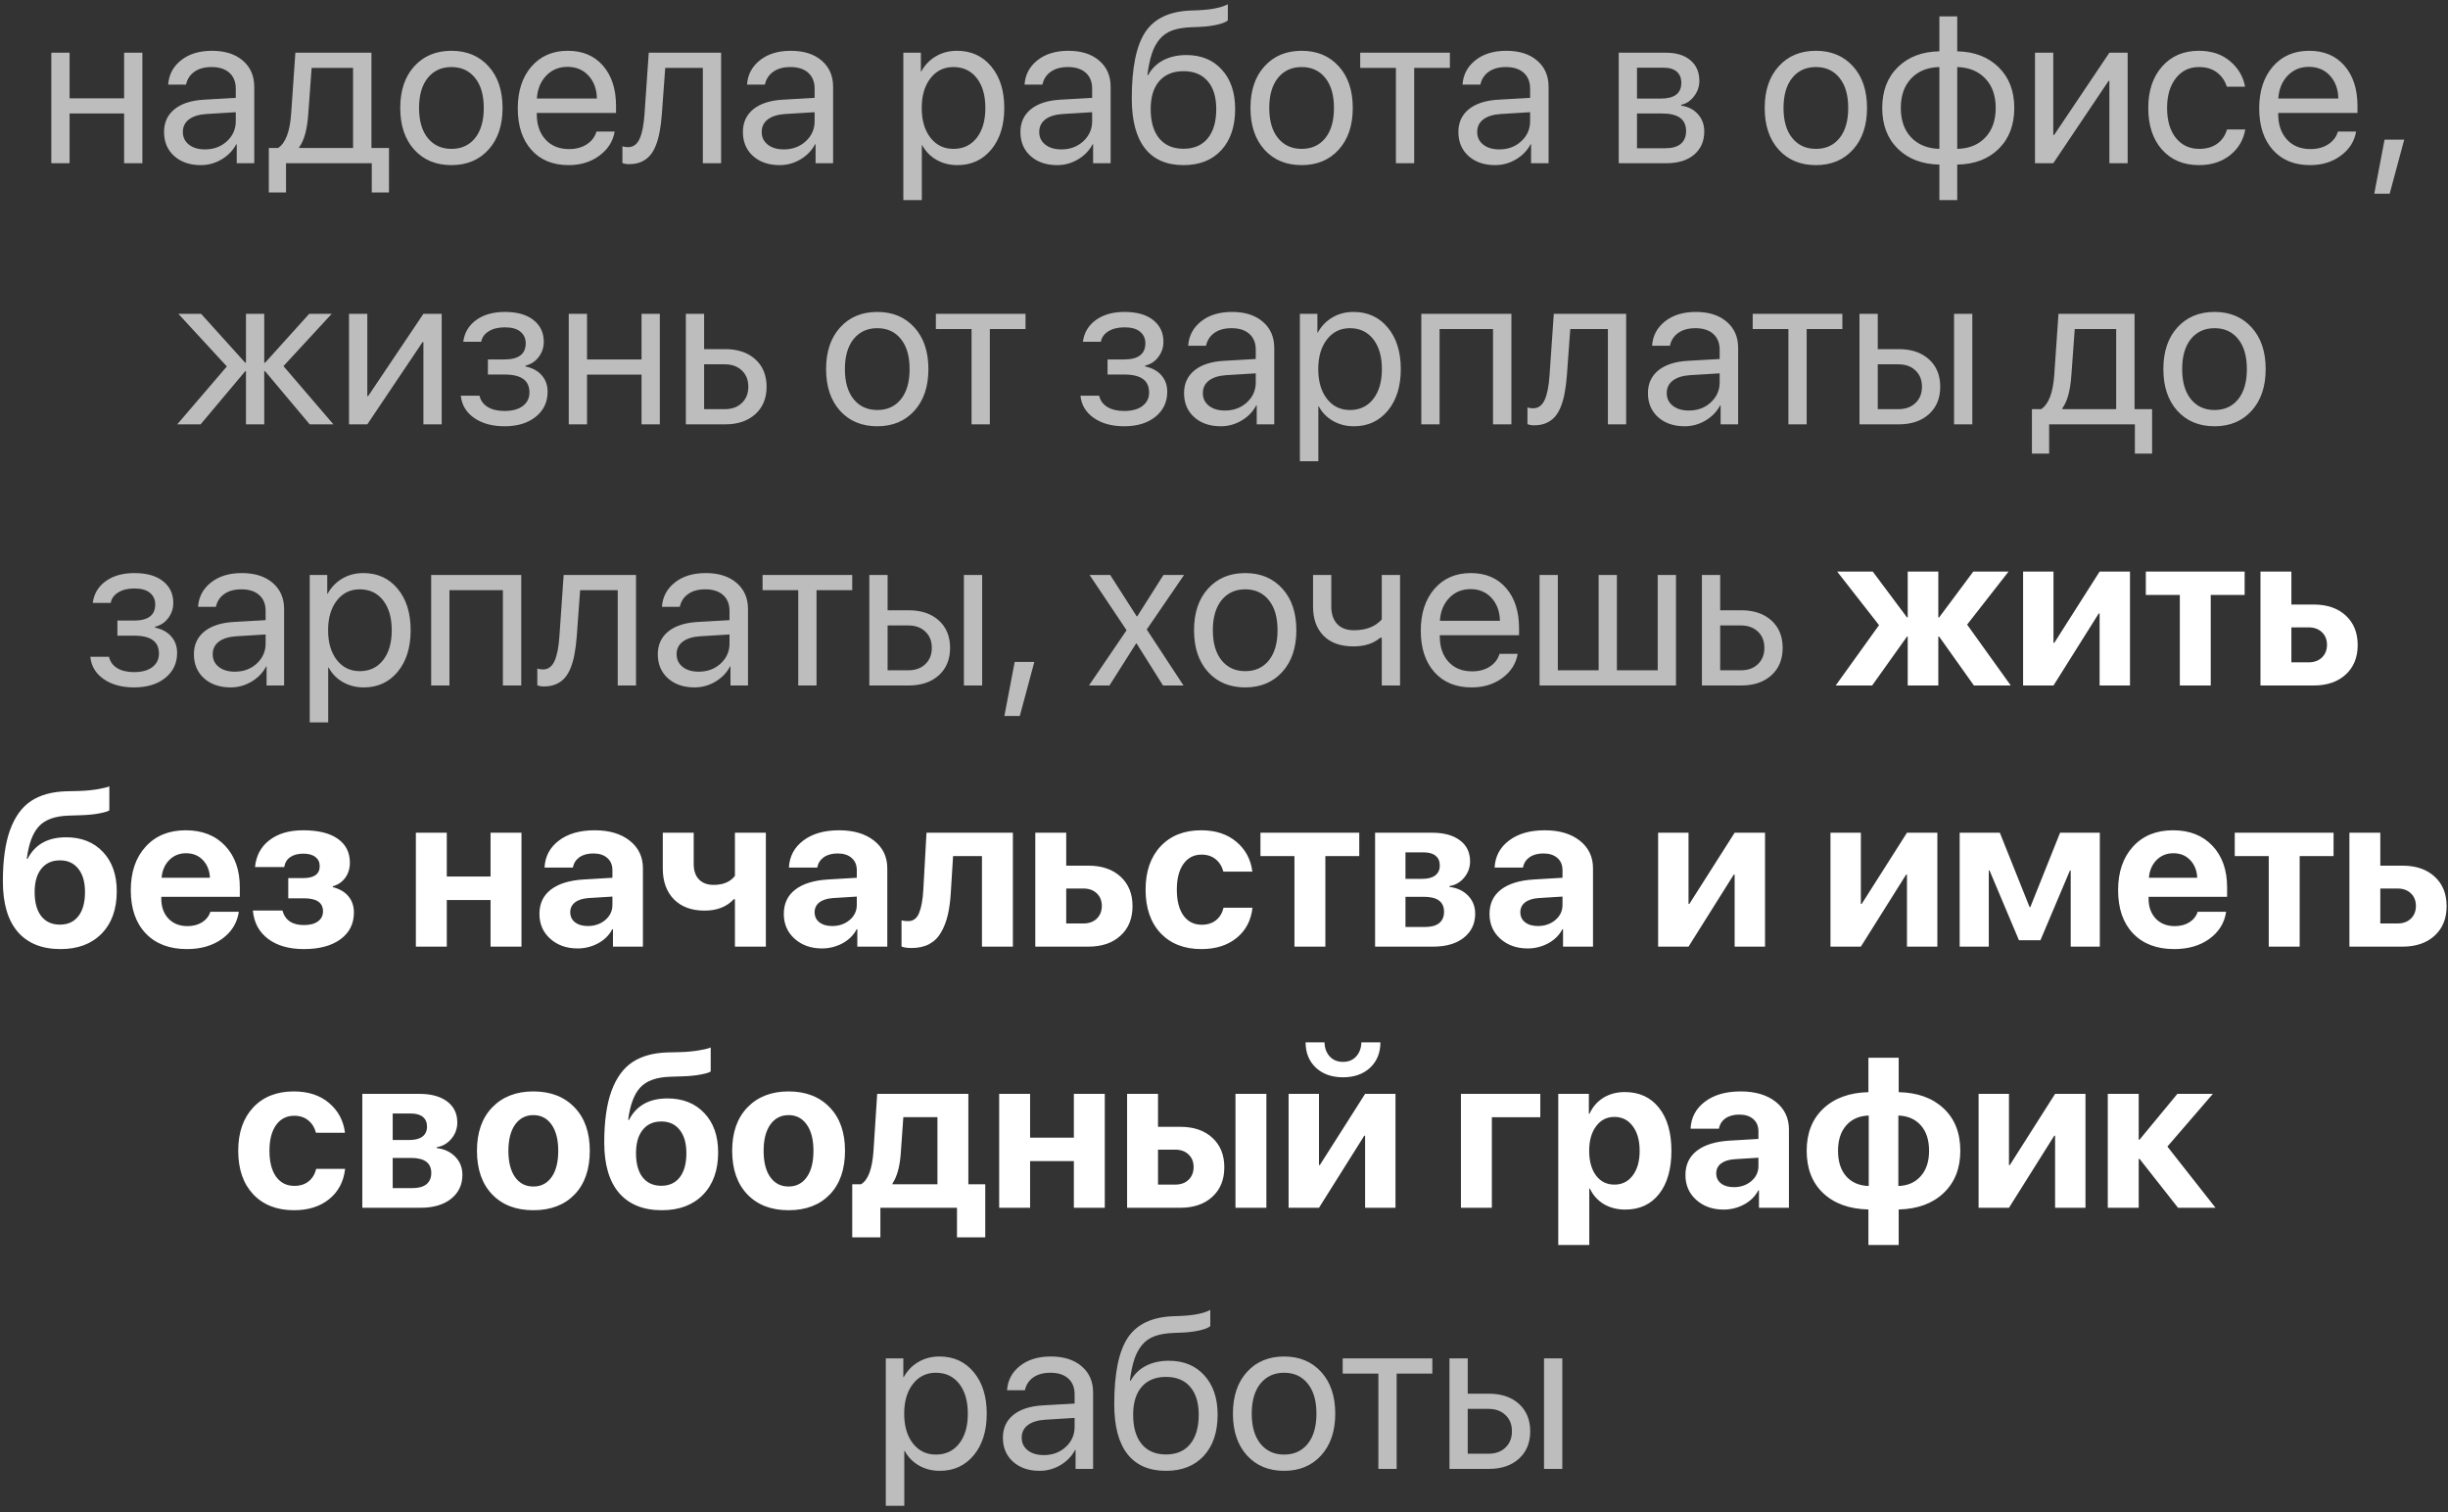
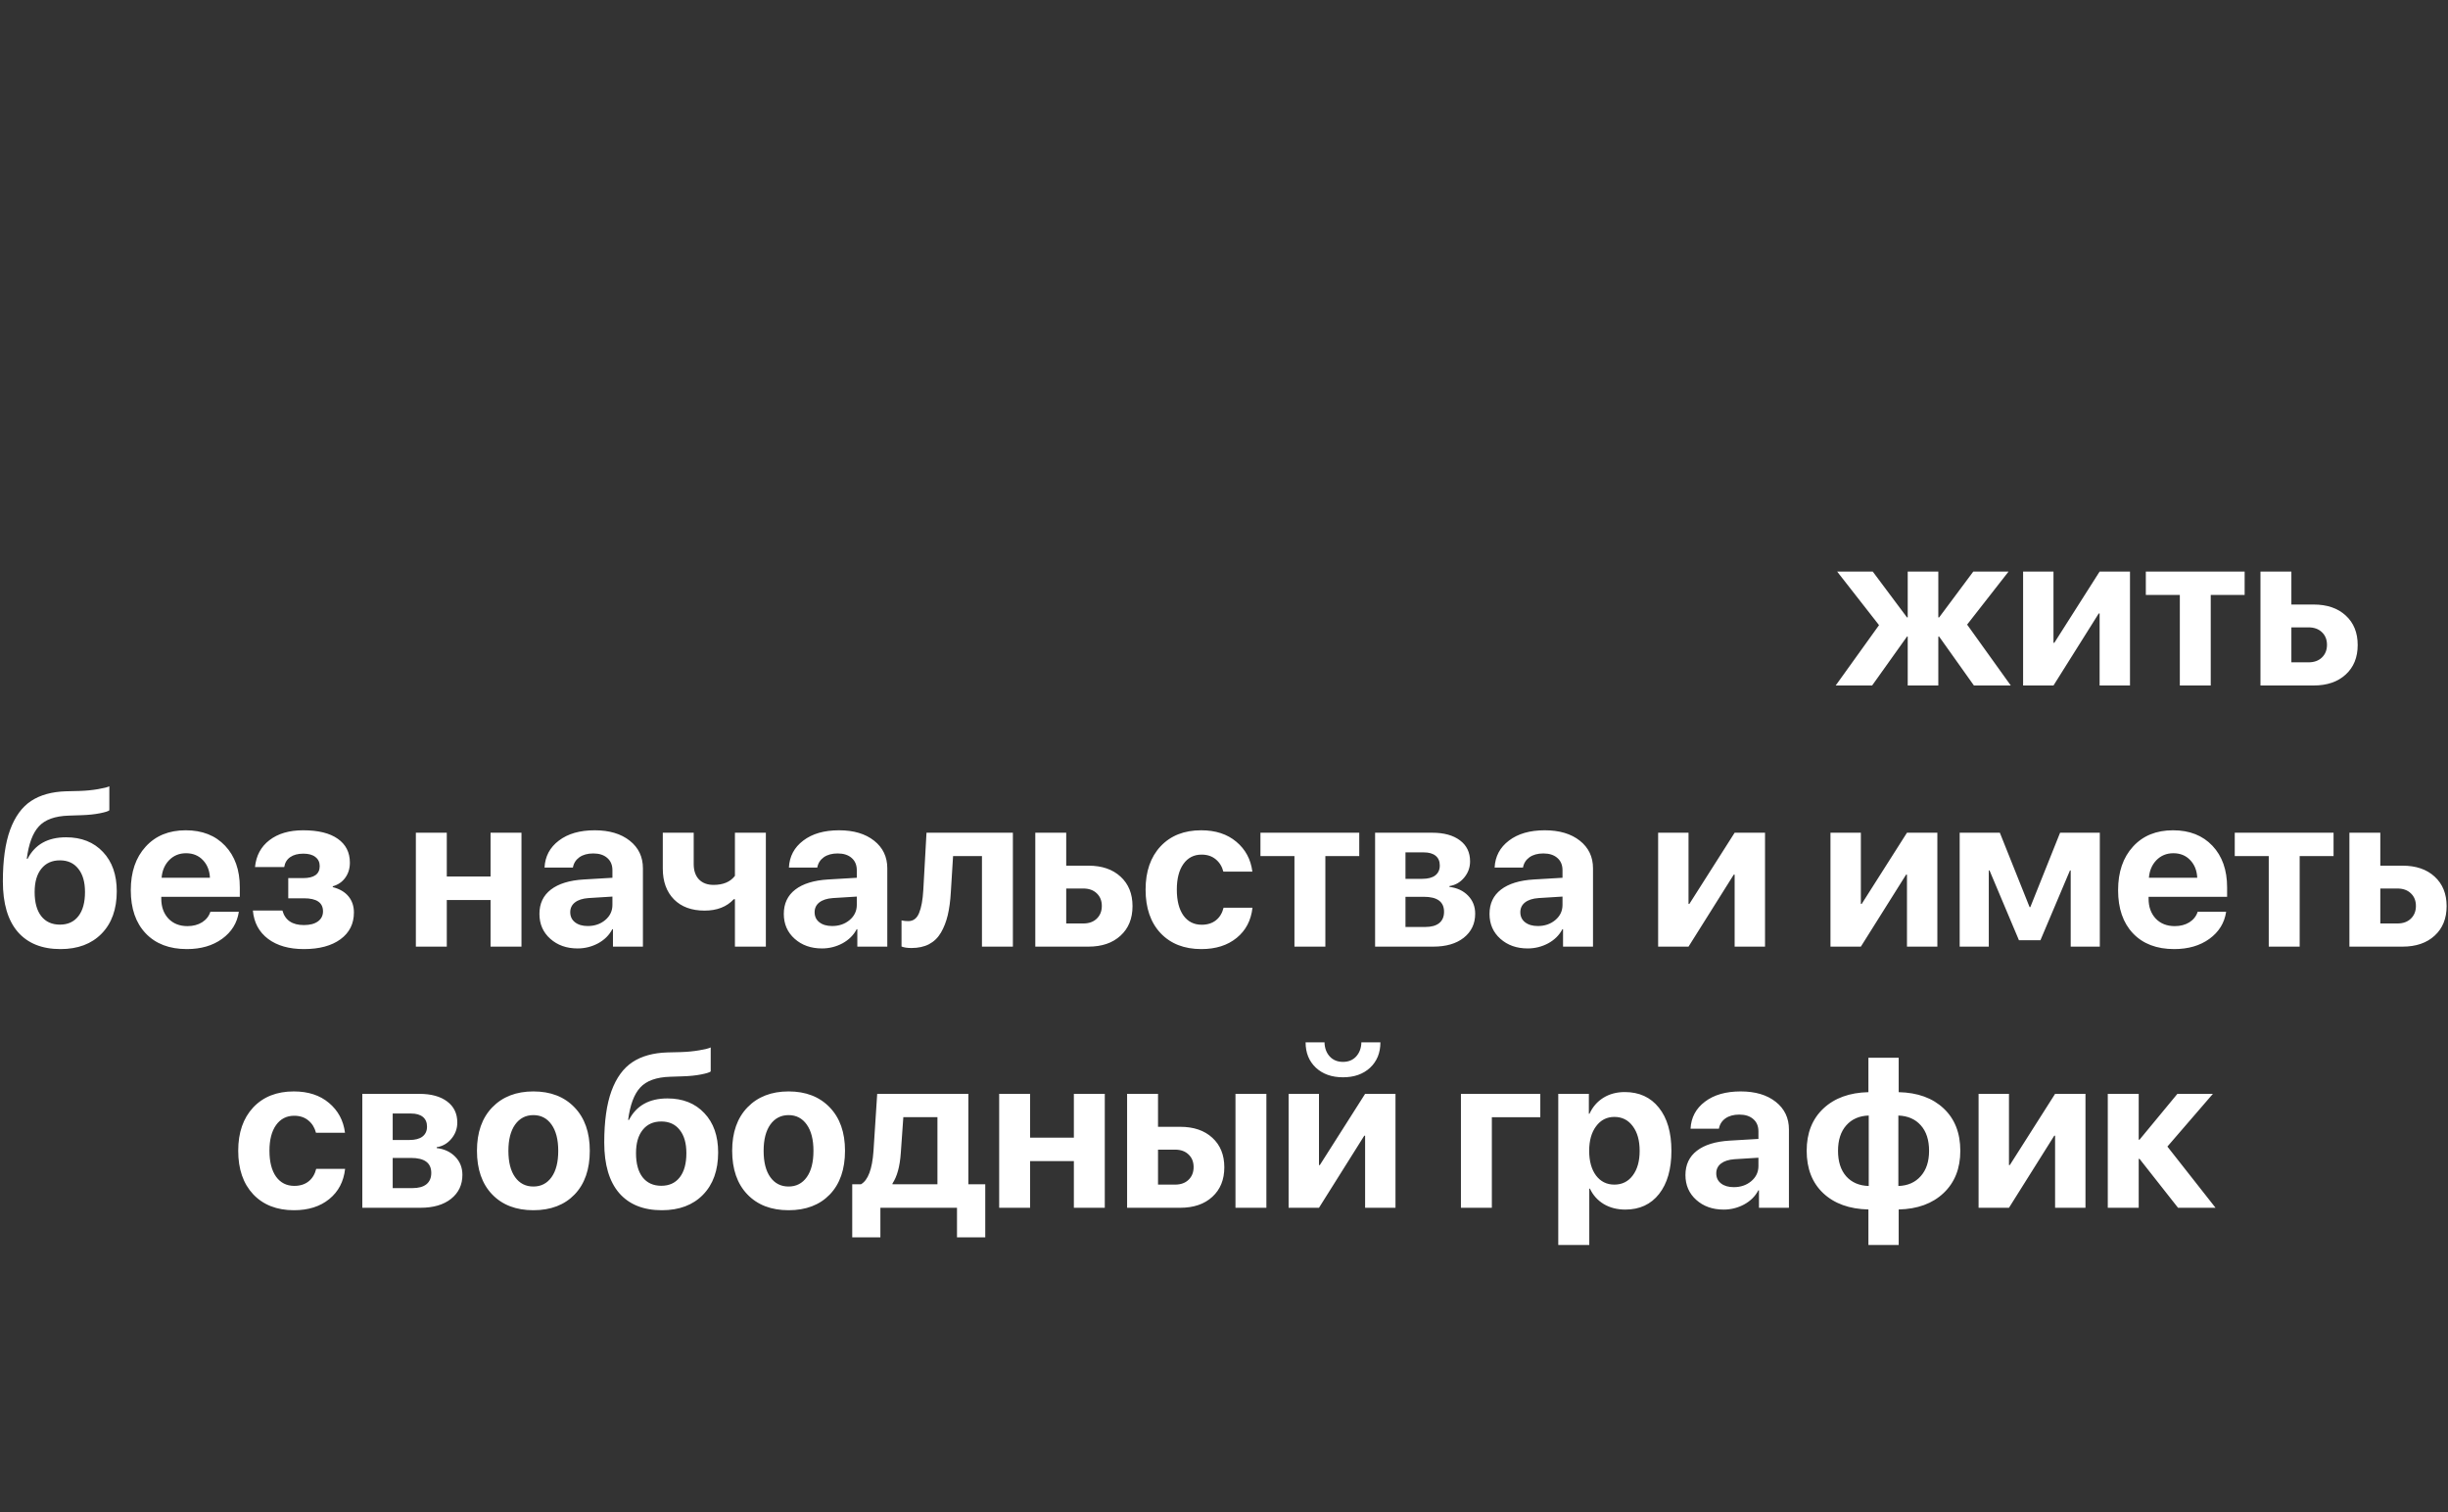
<svg xmlns="http://www.w3.org/2000/svg" width="225" height="139" viewBox="0 0 225 139" fill="none">
  <rect x="0" y="0" width="225" height="139" fill="#333333" stroke="none" />
-   <path d="M11.406 15V10.43H6.396V15H4.717V4.844H6.396V9.033H11.406V4.844H13.086V15H11.406ZM18.838 13.73C19.639 13.73 20.309 13.483 20.85 12.988C21.396 12.487 21.67 11.872 21.67 11.143V10.312L18.955 10.479C18.271 10.524 17.741 10.69 17.363 10.977C16.992 11.263 16.807 11.647 16.807 12.129C16.807 12.611 16.992 12.998 17.363 13.291C17.734 13.584 18.226 13.73 18.838 13.73ZM18.457 15.176C17.448 15.176 16.631 14.896 16.006 14.336C15.387 13.776 15.078 13.04 15.078 12.129C15.078 11.257 15.397 10.56 16.035 10.039C16.68 9.518 17.588 9.225 18.76 9.16L21.67 8.994V8.145C21.67 7.526 21.475 7.041 21.084 6.689C20.693 6.338 20.146 6.162 19.443 6.162C18.799 6.162 18.275 6.305 17.871 6.592C17.467 6.872 17.21 7.266 17.1 7.773H15.459C15.518 6.868 15.908 6.126 16.631 5.547C17.36 4.961 18.311 4.668 19.482 4.668C20.674 4.668 21.618 4.967 22.314 5.566C23.018 6.165 23.369 6.969 23.369 7.979V15H21.758V13.252H21.719C21.413 13.831 20.963 14.297 20.371 14.648C19.779 15 19.141 15.176 18.457 15.176ZM32.451 13.604V6.24H28.643L28.33 10.518C28.232 11.911 27.956 12.913 27.5 13.525V13.604H32.451ZM26.289 17.686H24.707V13.604H25.557C26.24 13.154 26.641 12.113 26.758 10.479L27.148 4.844H34.141V13.604H35.752V17.686H34.17V15H26.289V17.686ZM41.494 15.176C40.075 15.176 38.935 14.704 38.076 13.76C37.217 12.809 36.787 11.53 36.787 9.922C36.787 8.314 37.217 7.038 38.076 6.094C38.935 5.143 40.075 4.668 41.494 4.668C42.907 4.668 44.043 5.143 44.902 6.094C45.762 7.038 46.191 8.314 46.191 9.922C46.191 11.523 45.762 12.8 44.902 13.75C44.043 14.7 42.907 15.176 41.494 15.176ZM39.316 12.685C39.857 13.35 40.583 13.682 41.494 13.682C42.406 13.682 43.128 13.353 43.662 12.695C44.196 12.031 44.463 11.107 44.463 9.922C44.463 8.737 44.196 7.816 43.662 7.158C43.128 6.494 42.406 6.162 41.494 6.162C40.583 6.162 39.857 6.494 39.316 7.158C38.783 7.822 38.516 8.743 38.516 9.922C38.516 11.1 38.783 12.021 39.316 12.685ZM52.158 6.143C51.37 6.143 50.716 6.416 50.195 6.963C49.681 7.503 49.398 8.2 49.346 9.053H54.863C54.844 8.193 54.587 7.493 54.092 6.953C53.597 6.413 52.953 6.143 52.158 6.143ZM54.824 12.09H56.494C56.344 12.988 55.876 13.727 55.088 14.307C54.307 14.886 53.366 15.176 52.266 15.176C50.814 15.176 49.671 14.707 48.838 13.77C48.005 12.832 47.588 11.562 47.588 9.961C47.588 8.372 48.005 7.093 48.838 6.123C49.678 5.153 50.794 4.668 52.188 4.668C53.555 4.668 54.635 5.127 55.43 6.045C56.224 6.963 56.621 8.193 56.621 9.736V10.381H49.336V10.479C49.336 11.455 49.603 12.236 50.137 12.822C50.671 13.408 51.393 13.701 52.305 13.701C52.943 13.701 53.486 13.555 53.935 13.262C54.385 12.969 54.681 12.578 54.824 12.09ZM60.83 10.518C60.785 11.104 60.719 11.621 60.635 12.07C60.557 12.52 60.443 12.94 60.293 13.33C60.143 13.721 59.958 14.043 59.736 14.297C59.522 14.544 59.251 14.74 58.926 14.883C58.607 15.02 58.236 15.088 57.812 15.088C57.578 15.088 57.376 15.052 57.207 14.98V13.447C57.363 13.499 57.536 13.525 57.725 13.525C58.2 13.525 58.555 13.268 58.789 12.754C59.023 12.233 59.173 11.475 59.238 10.479L59.629 4.844H66.279V15H64.6V6.24H61.143L60.83 10.518ZM72.041 13.73C72.842 13.73 73.512 13.483 74.053 12.988C74.6 12.487 74.873 11.872 74.873 11.143V10.312L72.158 10.479C71.475 10.524 70.944 10.69 70.566 10.977C70.195 11.263 70.01 11.647 70.01 12.129C70.01 12.611 70.195 12.998 70.566 13.291C70.938 13.584 71.429 13.73 72.041 13.73ZM71.66 15.176C70.651 15.176 69.834 14.896 69.209 14.336C68.591 13.776 68.281 13.04 68.281 12.129C68.281 11.257 68.6 10.56 69.238 10.039C69.883 9.518 70.791 9.225 71.963 9.16L74.873 8.994V8.145C74.873 7.526 74.678 7.041 74.287 6.689C73.897 6.338 73.35 6.162 72.647 6.162C72.002 6.162 71.478 6.305 71.074 6.592C70.671 6.872 70.413 7.266 70.303 7.773H68.662C68.721 6.868 69.111 6.126 69.834 5.547C70.563 4.961 71.514 4.668 72.686 4.668C73.877 4.668 74.821 4.967 75.518 5.566C76.221 6.165 76.572 6.969 76.572 7.979V15H74.961V13.252H74.922C74.616 13.831 74.167 14.297 73.574 14.648C72.982 15 72.344 15.176 71.66 15.176ZM87.959 4.668C89.261 4.668 90.309 5.146 91.103 6.104C91.904 7.061 92.305 8.333 92.305 9.922C92.305 11.504 91.908 12.777 91.113 13.74C90.319 14.697 89.281 15.176 87.998 15.176C87.282 15.176 86.641 15.013 86.074 14.688C85.508 14.362 85.072 13.916 84.766 13.35H84.727V18.389H83.027V4.844H84.639V6.562H84.678C84.997 5.977 85.443 5.514 86.016 5.176C86.588 4.837 87.236 4.668 87.959 4.668ZM87.627 13.682C88.532 13.682 89.248 13.343 89.775 12.666C90.303 11.989 90.566 11.074 90.566 9.922C90.566 8.77 90.303 7.855 89.775 7.178C89.248 6.501 88.532 6.162 87.627 6.162C86.755 6.162 86.051 6.507 85.518 7.197C84.984 7.887 84.717 8.796 84.717 9.922C84.717 11.055 84.984 11.966 85.518 12.656C86.051 13.34 86.755 13.682 87.627 13.682ZM97.549 13.73C98.35 13.73 99.02 13.483 99.561 12.988C100.107 12.487 100.381 11.872 100.381 11.143V10.312L97.666 10.479C96.982 10.524 96.452 10.69 96.074 10.977C95.703 11.263 95.518 11.647 95.518 12.129C95.518 12.611 95.703 12.998 96.074 13.291C96.445 13.584 96.937 13.73 97.549 13.73ZM97.168 15.176C96.159 15.176 95.342 14.896 94.717 14.336C94.098 13.776 93.789 13.04 93.789 12.129C93.789 11.257 94.108 10.56 94.746 10.039C95.391 9.518 96.299 9.225 97.471 9.16L100.381 8.994V8.145C100.381 7.526 100.186 7.041 99.795 6.689C99.404 6.338 98.857 6.162 98.154 6.162C97.51 6.162 96.986 6.305 96.582 6.592C96.178 6.872 95.921 7.266 95.811 7.773H94.17C94.228 6.868 94.619 6.126 95.342 5.547C96.071 4.961 97.022 4.668 98.193 4.668C99.385 4.668 100.329 4.967 101.025 5.566C101.729 6.165 102.08 6.969 102.08 7.979V15H100.469V13.252H100.43C100.124 13.831 99.674 14.297 99.082 14.648C98.49 15 97.852 15.176 97.168 15.176ZM108.779 15.176C107.217 15.176 106.032 14.658 105.225 13.623C104.424 12.588 104.023 11.065 104.023 9.053C104.023 6.234 104.437 4.199 105.264 2.949C106.097 1.699 107.493 1.038 109.453 0.967L110.205 0.938C111.39 0.879 112.272 0.697 112.852 0.391V1.875C112.689 2.025 112.367 2.155 111.885 2.266C111.403 2.376 110.869 2.445 110.283 2.471L109.531 2.5C108.822 2.526 108.229 2.624 107.754 2.793C107.285 2.962 106.895 3.232 106.582 3.604C106.276 3.975 106.038 4.417 105.869 4.932C105.7 5.439 105.563 6.09 105.459 6.885H105.537C105.863 6.292 106.328 5.84 106.934 5.527C107.546 5.215 108.245 5.059 109.033 5.059C110.407 5.059 111.497 5.508 112.305 6.406C113.118 7.298 113.525 8.503 113.525 10.02C113.525 11.615 113.102 12.874 112.256 13.799C111.41 14.717 110.251 15.176 108.779 15.176ZM106.553 12.725C107.08 13.356 107.822 13.672 108.779 13.672C109.736 13.672 110.475 13.356 110.996 12.725C111.523 12.087 111.787 11.185 111.787 10.02C111.787 8.913 111.523 8.057 110.996 7.451C110.475 6.846 109.736 6.543 108.779 6.543C107.822 6.543 107.08 6.846 106.553 7.451C106.025 8.057 105.762 8.913 105.762 10.02C105.762 11.185 106.025 12.087 106.553 12.725ZM119.639 15.176C118.219 15.176 117.08 14.704 116.221 13.76C115.361 12.809 114.932 11.53 114.932 9.922C114.932 8.314 115.361 7.038 116.221 6.094C117.08 5.143 118.219 4.668 119.639 4.668C121.051 4.668 122.188 5.143 123.047 6.094C123.906 7.038 124.336 8.314 124.336 9.922C124.336 11.523 123.906 12.8 123.047 13.75C122.188 14.7 121.051 15.176 119.639 15.176ZM117.461 12.685C118.001 13.35 118.727 13.682 119.639 13.682C120.55 13.682 121.273 13.353 121.807 12.695C122.34 12.031 122.607 11.107 122.607 9.922C122.607 8.737 122.34 7.816 121.807 7.158C121.273 6.494 120.55 6.162 119.639 6.162C118.727 6.162 118.001 6.494 117.461 7.158C116.927 7.822 116.66 8.743 116.66 9.922C116.66 11.1 116.927 12.021 117.461 12.685ZM133.262 4.844V6.24H129.98V15H128.301V6.24H125.02V4.844H133.262ZM137.803 13.73C138.604 13.73 139.274 13.483 139.814 12.988C140.361 12.487 140.635 11.872 140.635 11.143V10.312L137.92 10.479C137.236 10.524 136.706 10.69 136.328 10.977C135.957 11.263 135.771 11.647 135.771 12.129C135.771 12.611 135.957 12.998 136.328 13.291C136.699 13.584 137.191 13.73 137.803 13.73ZM137.422 15.176C136.413 15.176 135.596 14.896 134.971 14.336C134.352 13.776 134.043 13.04 134.043 12.129C134.043 11.257 134.362 10.56 135 10.039C135.645 9.518 136.553 9.225 137.725 9.16L140.635 8.994V8.145C140.635 7.526 140.439 7.041 140.049 6.689C139.658 6.338 139.111 6.162 138.408 6.162C137.764 6.162 137.24 6.305 136.836 6.592C136.432 6.872 136.175 7.266 136.064 7.773H134.424C134.482 6.868 134.873 6.126 135.596 5.547C136.325 4.961 137.275 4.668 138.447 4.668C139.639 4.668 140.583 4.967 141.279 5.566C141.982 6.165 142.334 6.969 142.334 7.979V15H140.723V13.252H140.684C140.378 13.831 139.928 14.297 139.336 14.648C138.743 15 138.105 15.176 137.422 15.176ZM152.891 6.221H150.459V9.062H152.637C153.9 9.062 154.531 8.581 154.531 7.617C154.531 7.168 154.391 6.823 154.111 6.582C153.831 6.341 153.424 6.221 152.891 6.221ZM152.773 10.43H150.459V13.623H153.076C153.688 13.623 154.157 13.49 154.482 13.223C154.808 12.949 154.971 12.555 154.971 12.041C154.971 10.967 154.238 10.43 152.773 10.43ZM148.779 15V4.844H153.125C154.076 4.844 154.824 5.075 155.371 5.537C155.918 5.999 156.191 6.634 156.191 7.441C156.191 7.956 156.029 8.424 155.703 8.848C155.384 9.271 154.99 9.531 154.521 9.629V9.707C155.16 9.798 155.671 10.059 156.055 10.488C156.445 10.918 156.641 11.449 156.641 12.08C156.641 12.979 156.328 13.691 155.703 14.219C155.085 14.74 154.235 15 153.154 15H148.779ZM166.904 15.176C165.485 15.176 164.346 14.704 163.486 13.76C162.627 12.809 162.197 11.53 162.197 9.922C162.197 8.314 162.627 7.038 163.486 6.094C164.346 5.143 165.485 4.668 166.904 4.668C168.317 4.668 169.453 5.143 170.312 6.094C171.172 7.038 171.602 8.314 171.602 9.922C171.602 11.523 171.172 12.8 170.312 13.75C169.453 14.7 168.317 15.176 166.904 15.176ZM164.727 12.685C165.267 13.35 165.993 13.682 166.904 13.682C167.816 13.682 168.538 13.353 169.072 12.695C169.606 12.031 169.873 11.107 169.873 9.922C169.873 8.737 169.606 7.816 169.072 7.158C168.538 6.494 167.816 6.162 166.904 6.162C165.993 6.162 165.267 6.494 164.727 7.158C164.193 7.822 163.926 8.743 163.926 9.922C163.926 11.1 164.193 12.021 164.727 12.685ZM178.252 13.682V6.162C177.165 6.188 176.302 6.536 175.664 7.207C175.026 7.878 174.707 8.783 174.707 9.922C174.707 11.061 175.026 11.966 175.664 12.637C176.302 13.301 177.165 13.649 178.252 13.682ZM182.471 12.637C183.109 11.966 183.428 11.061 183.428 9.922C183.428 8.783 183.109 7.881 182.471 7.217C181.839 6.546 180.98 6.195 179.893 6.162V13.682C180.98 13.656 181.839 13.307 182.471 12.637ZM178.252 15.127C176.663 15.094 175.391 14.609 174.434 13.672C173.477 12.734 172.998 11.484 172.998 9.922C172.998 8.359 173.477 7.109 174.434 6.172C175.391 5.228 176.663 4.743 178.252 4.717V1.504H179.893V4.717C181.475 4.749 182.744 5.238 183.701 6.182C184.658 7.119 185.137 8.366 185.137 9.922C185.137 11.484 184.658 12.738 183.701 13.682C182.744 14.619 181.475 15.101 179.893 15.127V18.389H178.252V15.127ZM188.721 15H187.041V4.844H188.721V12.402H188.799L193.877 4.844H195.557V15H193.877V7.441H193.799L188.721 15ZM206.348 7.969H204.668C204.512 7.441 204.215 7.008 203.779 6.67C203.343 6.331 202.786 6.162 202.109 6.162C201.224 6.162 200.514 6.507 199.98 7.197C199.447 7.881 199.18 8.789 199.18 9.922C199.18 11.074 199.447 11.989 199.98 12.666C200.521 13.343 201.237 13.682 202.129 13.682C202.793 13.682 203.343 13.525 203.779 13.213C204.222 12.9 204.525 12.461 204.688 11.895H206.367C206.198 12.871 205.729 13.662 204.961 14.268C204.193 14.873 203.245 15.176 202.119 15.176C200.7 15.176 199.567 14.704 198.721 13.76C197.874 12.809 197.451 11.53 197.451 9.922C197.451 8.34 197.874 7.07 198.721 6.113C199.567 5.15 200.693 4.668 202.1 4.668C203.265 4.668 204.222 4.987 204.971 5.625C205.726 6.263 206.185 7.044 206.348 7.969ZM212.217 6.143C211.429 6.143 210.775 6.416 210.254 6.963C209.74 7.503 209.456 8.2 209.404 9.053H214.922C214.902 8.193 214.645 7.493 214.15 6.953C213.656 6.413 213.011 6.143 212.217 6.143ZM214.883 12.09H216.553C216.403 12.988 215.934 13.727 215.146 14.307C214.365 14.886 213.424 15.176 212.324 15.176C210.872 15.176 209.73 14.707 208.896 13.77C208.063 12.832 207.646 11.562 207.646 9.961C207.646 8.372 208.063 7.093 208.896 6.123C209.736 5.153 210.853 4.668 212.246 4.668C213.613 4.668 214.694 5.127 215.488 6.045C216.283 6.963 216.68 8.193 216.68 9.736V10.381H209.395V10.479C209.395 11.455 209.661 12.236 210.195 12.822C210.729 13.408 211.452 13.701 212.363 13.701C213.001 13.701 213.545 13.555 213.994 13.262C214.443 12.969 214.74 12.578 214.883 12.09ZM219.639 17.803H218.223L219.17 12.832H220.977L219.639 17.803ZM26.055 33.648L30.645 39H28.467L24.365 34.117H24.287V39H22.607V34.117H22.539L18.438 39H16.289L20.85 33.678L16.396 28.844H18.486L22.539 33.336H22.607V28.844H24.287V33.336H24.365L28.418 28.844H30.488L26.055 33.648ZM33.76 39H32.08V28.844H33.76V36.402H33.838L38.916 28.844H40.596V39H38.916V31.441H38.838L33.76 39ZM46.367 39.176C45.247 39.176 44.32 38.922 43.584 38.414C42.848 37.9 42.438 37.216 42.353 36.363H44.072C44.17 36.806 44.417 37.151 44.815 37.398C45.218 37.646 45.736 37.77 46.367 37.77C47.09 37.77 47.653 37.617 48.057 37.31C48.46 36.998 48.662 36.588 48.662 36.08C48.662 35.514 48.473 35.097 48.096 34.83C47.718 34.557 47.142 34.42 46.367 34.42H44.844V33.033H46.367C47.669 33.033 48.32 32.538 48.32 31.549C48.32 31.106 48.158 30.751 47.832 30.484C47.513 30.217 47.038 30.084 46.406 30.084C45.807 30.084 45.312 30.204 44.922 30.445C44.531 30.686 44.3 31.009 44.228 31.412H42.578C42.689 30.572 43.086 29.905 43.77 29.41C44.453 28.915 45.332 28.668 46.406 28.668C47.539 28.668 48.418 28.919 49.043 29.42C49.668 29.915 49.98 30.579 49.98 31.412C49.98 31.933 49.824 32.398 49.512 32.809C49.206 33.219 48.802 33.482 48.301 33.6V33.678C48.958 33.821 49.46 34.098 49.805 34.508C50.156 34.911 50.332 35.41 50.332 36.002C50.332 36.953 49.967 37.721 49.238 38.307C48.516 38.886 47.559 39.176 46.367 39.176ZM58.965 39V34.43H53.955V39H52.275V28.844H53.955V33.033H58.965V28.844H60.645V39H58.965ZM66.611 33.482H64.717V37.603H66.611C67.269 37.603 67.793 37.415 68.184 37.037C68.581 36.66 68.779 36.161 68.779 35.543C68.779 34.918 68.581 34.42 68.184 34.049C67.793 33.671 67.269 33.482 66.611 33.482ZM63.037 39V28.844H64.717V32.086H66.641C67.806 32.086 68.734 32.398 69.424 33.023C70.114 33.648 70.459 34.488 70.459 35.543C70.459 36.598 70.114 37.438 69.424 38.062C68.734 38.688 67.806 39 66.641 39H63.037ZM80.635 39.176C79.216 39.176 78.076 38.704 77.217 37.76C76.357 36.809 75.928 35.53 75.928 33.922C75.928 32.314 76.357 31.038 77.217 30.094C78.076 29.143 79.216 28.668 80.635 28.668C82.047 28.668 83.184 29.143 84.043 30.094C84.902 31.038 85.332 32.314 85.332 33.922C85.332 35.523 84.902 36.8 84.043 37.75C83.184 38.7 82.047 39.176 80.635 39.176ZM78.457 36.685C78.997 37.35 79.723 37.682 80.635 37.682C81.546 37.682 82.269 37.353 82.803 36.695C83.337 36.031 83.603 35.107 83.603 33.922C83.603 32.737 83.337 31.816 82.803 31.158C82.269 30.494 81.546 30.162 80.635 30.162C79.723 30.162 78.997 30.494 78.457 31.158C77.923 31.822 77.656 32.743 77.656 33.922C77.656 35.1 77.923 36.022 78.457 36.685ZM94.258 28.844V30.24H90.977V39H89.297V30.24H86.016V28.844H94.258ZM103.32 39.176C102.201 39.176 101.273 38.922 100.537 38.414C99.801 37.9 99.391 37.216 99.307 36.363H101.025C101.123 36.806 101.37 37.151 101.768 37.398C102.171 37.646 102.689 37.77 103.32 37.77C104.043 37.77 104.606 37.617 105.01 37.31C105.413 36.998 105.615 36.588 105.615 36.08C105.615 35.514 105.426 35.097 105.049 34.83C104.671 34.557 104.095 34.42 103.32 34.42H101.797V33.033H103.32C104.622 33.033 105.273 32.538 105.273 31.549C105.273 31.106 105.111 30.751 104.785 30.484C104.466 30.217 103.991 30.084 103.359 30.084C102.76 30.084 102.266 30.204 101.875 30.445C101.484 30.686 101.253 31.009 101.182 31.412H99.531C99.642 30.572 100.039 29.905 100.723 29.41C101.406 28.915 102.285 28.668 103.359 28.668C104.492 28.668 105.371 28.919 105.996 29.42C106.621 29.915 106.934 30.579 106.934 31.412C106.934 31.933 106.777 32.398 106.465 32.809C106.159 33.219 105.755 33.482 105.254 33.6V33.678C105.911 33.821 106.413 34.098 106.758 34.508C107.109 34.911 107.285 35.41 107.285 36.002C107.285 36.953 106.921 37.721 106.191 38.307C105.469 38.886 104.512 39.176 103.32 39.176ZM112.588 37.73C113.389 37.73 114.059 37.483 114.6 36.988C115.146 36.487 115.42 35.872 115.42 35.143V34.312L112.705 34.478C112.021 34.524 111.491 34.69 111.113 34.977C110.742 35.263 110.557 35.647 110.557 36.129C110.557 36.611 110.742 36.998 111.113 37.291C111.484 37.584 111.976 37.73 112.588 37.73ZM112.207 39.176C111.198 39.176 110.381 38.896 109.756 38.336C109.137 37.776 108.828 37.04 108.828 36.129C108.828 35.257 109.147 34.56 109.785 34.039C110.43 33.518 111.338 33.225 112.51 33.16L115.42 32.994V32.145C115.42 31.526 115.225 31.041 114.834 30.689C114.443 30.338 113.896 30.162 113.193 30.162C112.549 30.162 112.025 30.305 111.621 30.592C111.217 30.872 110.96 31.266 110.85 31.773H109.209C109.268 30.869 109.658 30.126 110.381 29.547C111.11 28.961 112.061 28.668 113.232 28.668C114.424 28.668 115.368 28.967 116.064 29.566C116.768 30.165 117.119 30.969 117.119 31.979V39H115.508V37.252H115.469C115.163 37.831 114.714 38.297 114.121 38.648C113.529 39 112.891 39.176 112.207 39.176ZM124.404 28.668C125.706 28.668 126.755 29.146 127.549 30.104C128.35 31.061 128.75 32.333 128.75 33.922C128.75 35.504 128.353 36.777 127.559 37.74C126.764 38.697 125.726 39.176 124.443 39.176C123.727 39.176 123.086 39.013 122.52 38.688C121.953 38.362 121.517 37.916 121.211 37.35H121.172V42.389H119.473V28.844H121.084V30.562H121.123C121.442 29.977 121.888 29.514 122.461 29.176C123.034 28.837 123.682 28.668 124.404 28.668ZM124.072 37.682C124.977 37.682 125.693 37.343 126.221 36.666C126.748 35.989 127.012 35.074 127.012 33.922C127.012 32.77 126.748 31.855 126.221 31.178C125.693 30.501 124.977 30.162 124.072 30.162C123.2 30.162 122.497 30.507 121.963 31.197C121.429 31.887 121.162 32.796 121.162 33.922C121.162 35.055 121.429 35.966 121.963 36.656C122.497 37.34 123.2 37.682 124.072 37.682ZM137.227 39V30.24H132.314V39H130.635V28.844H138.916V39H137.227ZM144.014 34.518C143.968 35.103 143.903 35.621 143.818 36.07C143.74 36.52 143.626 36.94 143.477 37.33C143.327 37.721 143.141 38.043 142.92 38.297C142.705 38.544 142.435 38.74 142.109 38.883C141.79 39.02 141.419 39.088 140.996 39.088C140.762 39.088 140.56 39.052 140.391 38.98V37.447C140.547 37.499 140.719 37.525 140.908 37.525C141.383 37.525 141.738 37.268 141.973 36.754C142.207 36.233 142.357 35.475 142.422 34.478L142.812 28.844H149.463V39H147.783V30.24H144.326L144.014 34.518ZM155.225 37.73C156.025 37.73 156.696 37.483 157.236 36.988C157.783 36.487 158.057 35.872 158.057 35.143V34.312L155.342 34.478C154.658 34.524 154.128 34.69 153.75 34.977C153.379 35.263 153.193 35.647 153.193 36.129C153.193 36.611 153.379 36.998 153.75 37.291C154.121 37.584 154.613 37.73 155.225 37.73ZM154.844 39.176C153.835 39.176 153.018 38.896 152.393 38.336C151.774 37.776 151.465 37.04 151.465 36.129C151.465 35.257 151.784 34.56 152.422 34.039C153.066 33.518 153.975 33.225 155.146 33.16L158.057 32.994V32.145C158.057 31.526 157.861 31.041 157.471 30.689C157.08 30.338 156.533 30.162 155.83 30.162C155.186 30.162 154.661 30.305 154.258 30.592C153.854 30.872 153.597 31.266 153.486 31.773H151.846C151.904 30.869 152.295 30.126 153.018 29.547C153.747 28.961 154.697 28.668 155.869 28.668C157.061 28.668 158.005 28.967 158.701 29.566C159.404 30.165 159.756 30.969 159.756 31.979V39H158.145V37.252H158.105C157.799 37.831 157.35 38.297 156.758 38.648C156.165 39 155.527 39.176 154.844 39.176ZM169.336 28.844V30.24H166.055V39H164.375V30.24H161.094V28.844H169.336ZM179.6 39V28.844H181.279V39H179.6ZM174.482 33.482H172.588V37.603H174.482C175.14 37.603 175.664 37.415 176.055 37.037C176.452 36.66 176.65 36.161 176.65 35.543C176.65 34.918 176.452 34.42 176.055 34.049C175.664 33.671 175.14 33.482 174.482 33.482ZM170.908 39V28.844H172.588V32.086H174.512C175.677 32.086 176.605 32.398 177.295 33.023C177.985 33.648 178.33 34.488 178.33 35.543C178.33 36.598 177.985 37.438 177.295 38.062C176.605 38.688 175.677 39 174.512 39H170.908ZM194.502 37.603V30.24H190.693L190.381 34.518C190.283 35.911 190.007 36.913 189.551 37.525V37.603H194.502ZM188.34 41.685H186.758V37.603H187.607C188.291 37.154 188.691 36.113 188.809 34.478L189.199 28.844H196.191V37.603H197.803V41.685H196.221V39H188.34V41.685ZM203.545 39.176C202.126 39.176 200.986 38.704 200.127 37.76C199.268 36.809 198.838 35.53 198.838 33.922C198.838 32.314 199.268 31.038 200.127 30.094C200.986 29.143 202.126 28.668 203.545 28.668C204.958 28.668 206.094 29.143 206.953 30.094C207.812 31.038 208.242 32.314 208.242 33.922C208.242 35.523 207.812 36.8 206.953 37.75C206.094 38.7 204.958 39.176 203.545 39.176ZM201.367 36.685C201.908 37.35 202.633 37.682 203.545 37.682C204.456 37.682 205.179 37.353 205.713 36.695C206.247 36.031 206.514 35.107 206.514 33.922C206.514 32.737 206.247 31.816 205.713 31.158C205.179 30.494 204.456 30.162 203.545 30.162C202.633 30.162 201.908 30.494 201.367 31.158C200.833 31.822 200.566 32.743 200.566 33.922C200.566 35.1 200.833 36.022 201.367 36.685ZM12.315 63.176C11.195 63.176 10.267 62.922 9.531 62.414C8.796 61.9 8.385 61.216 8.301 60.363H10.02C10.117 60.806 10.365 61.151 10.762 61.398C11.165 61.646 11.683 61.77 12.315 61.77C13.037 61.77 13.6 61.617 14.004 61.31C14.408 60.998 14.609 60.588 14.609 60.08C14.609 59.514 14.421 59.097 14.043 58.83C13.665 58.557 13.089 58.42 12.315 58.42H10.791V57.033H12.315C13.617 57.033 14.268 56.538 14.268 55.549C14.268 55.106 14.105 54.751 13.779 54.484C13.46 54.217 12.985 54.084 12.354 54.084C11.755 54.084 11.26 54.204 10.869 54.445C10.479 54.686 10.247 55.008 10.176 55.412H8.525C8.636 54.572 9.033 53.905 9.717 53.41C10.4 52.915 11.279 52.668 12.354 52.668C13.486 52.668 14.365 52.919 14.99 53.42C15.615 53.915 15.928 54.579 15.928 55.412C15.928 55.933 15.771 56.398 15.459 56.809C15.153 57.219 14.749 57.482 14.248 57.6V57.678C14.906 57.821 15.407 58.098 15.752 58.508C16.104 58.911 16.279 59.41 16.279 60.002C16.279 60.953 15.915 61.721 15.185 62.307C14.463 62.886 13.506 63.176 12.315 63.176ZM21.582 61.73C22.383 61.73 23.053 61.483 23.594 60.988C24.141 60.487 24.414 59.872 24.414 59.143V58.312L21.699 58.478C21.016 58.524 20.485 58.69 20.107 58.977C19.736 59.263 19.551 59.647 19.551 60.129C19.551 60.611 19.736 60.998 20.107 61.291C20.479 61.584 20.97 61.73 21.582 61.73ZM21.201 63.176C20.192 63.176 19.375 62.896 18.75 62.336C18.131 61.776 17.822 61.04 17.822 60.129C17.822 59.257 18.141 58.56 18.779 58.039C19.424 57.518 20.332 57.225 21.504 57.16L24.414 56.994V56.145C24.414 55.526 24.219 55.041 23.828 54.69C23.438 54.338 22.891 54.162 22.188 54.162C21.543 54.162 21.019 54.305 20.615 54.592C20.212 54.872 19.954 55.266 19.844 55.773H18.203C18.262 54.868 18.652 54.126 19.375 53.547C20.104 52.961 21.055 52.668 22.227 52.668C23.418 52.668 24.362 52.967 25.059 53.566C25.762 54.165 26.113 54.969 26.113 55.978V63H24.502V61.252H24.463C24.157 61.831 23.708 62.297 23.115 62.648C22.523 63 21.885 63.176 21.201 63.176ZM33.398 52.668C34.7 52.668 35.749 53.147 36.543 54.103C37.344 55.06 37.744 56.333 37.744 57.922C37.744 59.504 37.347 60.777 36.553 61.74C35.758 62.697 34.72 63.176 33.438 63.176C32.721 63.176 32.08 63.013 31.514 62.688C30.947 62.362 30.511 61.916 30.205 61.35H30.166V66.389H28.467V52.844H30.078V54.562H30.117C30.436 53.977 30.882 53.514 31.455 53.176C32.028 52.837 32.676 52.668 33.398 52.668ZM33.066 61.682C33.971 61.682 34.688 61.343 35.215 60.666C35.742 59.989 36.006 59.074 36.006 57.922C36.006 56.77 35.742 55.855 35.215 55.178C34.688 54.501 33.971 54.162 33.066 54.162C32.194 54.162 31.491 54.507 30.957 55.197C30.423 55.887 30.156 56.796 30.156 57.922C30.156 59.055 30.423 59.966 30.957 60.656C31.491 61.34 32.194 61.682 33.066 61.682ZM46.221 63V54.24H41.309V63H39.629V52.844H47.91V63H46.221ZM53.008 58.518C52.962 59.103 52.897 59.621 52.812 60.07C52.734 60.52 52.62 60.94 52.471 61.33C52.321 61.721 52.135 62.043 51.914 62.297C51.699 62.544 51.429 62.74 51.103 62.883C50.785 63.02 50.413 63.088 49.99 63.088C49.756 63.088 49.554 63.052 49.385 62.98V61.447C49.541 61.499 49.714 61.525 49.902 61.525C50.378 61.525 50.732 61.268 50.967 60.754C51.201 60.233 51.351 59.475 51.416 58.478L51.807 52.844H58.457V63H56.777V54.24H53.32L53.008 58.518ZM64.219 61.73C65.019 61.73 65.69 61.483 66.231 60.988C66.777 60.487 67.051 59.872 67.051 59.143V58.312L64.336 58.478C63.652 58.524 63.122 58.69 62.744 58.977C62.373 59.263 62.188 59.647 62.188 60.129C62.188 60.611 62.373 60.998 62.744 61.291C63.115 61.584 63.607 61.73 64.219 61.73ZM63.838 63.176C62.829 63.176 62.012 62.896 61.387 62.336C60.768 61.776 60.459 61.04 60.459 60.129C60.459 59.257 60.778 58.56 61.416 58.039C62.06 57.518 62.969 57.225 64.141 57.16L67.051 56.994V56.145C67.051 55.526 66.856 55.041 66.465 54.69C66.074 54.338 65.527 54.162 64.824 54.162C64.18 54.162 63.656 54.305 63.252 54.592C62.848 54.872 62.591 55.266 62.48 55.773H60.84C60.898 54.868 61.289 54.126 62.012 53.547C62.741 52.961 63.691 52.668 64.863 52.668C66.055 52.668 66.999 52.967 67.695 53.566C68.398 54.165 68.75 54.969 68.75 55.978V63H67.139V61.252H67.1C66.794 61.831 66.344 62.297 65.752 62.648C65.159 63 64.522 63.176 63.838 63.176ZM78.33 52.844V54.24H75.049V63H73.369V54.24H70.088V52.844H78.33ZM88.594 63V52.844H90.273V63H88.594ZM83.477 57.482H81.582V61.603H83.477C84.134 61.603 84.658 61.415 85.049 61.037C85.446 60.66 85.644 60.161 85.644 59.543C85.644 58.918 85.446 58.42 85.049 58.049C84.658 57.671 84.134 57.482 83.477 57.482ZM79.902 63V52.844H81.582V56.086H83.506C84.671 56.086 85.599 56.398 86.289 57.023C86.979 57.648 87.324 58.488 87.324 59.543C87.324 60.598 86.979 61.438 86.289 62.062C85.599 62.688 84.671 63 83.506 63H79.902ZM93.731 65.803H92.314L93.262 60.832H95.068L93.731 65.803ZM104.463 59.133H104.424L101.973 63H100.088L103.545 57.922L100.146 52.844H102.041L104.482 56.652H104.521L106.934 52.844H108.828L105.4 57.853L108.779 63H106.895L104.463 59.133ZM114.453 63.176C113.034 63.176 111.895 62.704 111.035 61.76C110.176 60.809 109.746 59.53 109.746 57.922C109.746 56.314 110.176 55.038 111.035 54.094C111.895 53.143 113.034 52.668 114.453 52.668C115.866 52.668 117.002 53.143 117.861 54.094C118.721 55.038 119.15 56.314 119.15 57.922C119.15 59.523 118.721 60.8 117.861 61.75C117.002 62.7 115.866 63.176 114.453 63.176ZM112.275 60.685C112.816 61.35 113.542 61.682 114.453 61.682C115.365 61.682 116.087 61.353 116.621 60.695C117.155 60.031 117.422 59.107 117.422 57.922C117.422 56.737 117.155 55.816 116.621 55.158C116.087 54.494 115.365 54.162 114.453 54.162C113.542 54.162 112.816 54.494 112.275 55.158C111.742 55.822 111.475 56.743 111.475 57.922C111.475 59.1 111.742 60.022 112.275 60.685ZM128.682 63H127.002V58.615H126.855C126.243 59.143 125.423 59.406 124.395 59.406C123.203 59.406 122.285 59.078 121.641 58.42C121.003 57.762 120.684 56.877 120.684 55.764V52.844H122.363V55.744C122.363 56.421 122.542 56.955 122.9 57.346C123.258 57.73 123.773 57.922 124.443 57.922C125.557 57.922 126.41 57.59 127.002 56.926V52.844H128.682V63ZM135.156 54.143C134.368 54.143 133.714 54.416 133.193 54.963C132.679 55.503 132.396 56.2 132.344 57.053H137.861C137.842 56.193 137.585 55.493 137.09 54.953C136.595 54.413 135.951 54.143 135.156 54.143ZM137.822 60.09H139.492C139.342 60.988 138.874 61.727 138.086 62.307C137.305 62.886 136.364 63.176 135.264 63.176C133.812 63.176 132.669 62.707 131.836 61.77C131.003 60.832 130.586 59.562 130.586 57.961C130.586 56.372 131.003 55.093 131.836 54.123C132.676 53.153 133.792 52.668 135.186 52.668C136.553 52.668 137.633 53.127 138.428 54.045C139.222 54.963 139.619 56.193 139.619 57.736V58.381H132.334V58.478C132.334 59.455 132.601 60.236 133.135 60.822C133.669 61.408 134.391 61.701 135.303 61.701C135.941 61.701 136.484 61.555 136.934 61.262C137.383 60.969 137.679 60.578 137.822 60.09ZM141.504 63V52.844H143.184V61.603H146.934V52.844H148.613V61.603H152.363V52.844H154.043V63H141.504ZM160 57.482H158.105V61.603H160C160.658 61.603 161.182 61.415 161.572 61.037C161.969 60.66 162.168 60.161 162.168 59.543C162.168 58.918 161.969 58.42 161.572 58.049C161.182 57.671 160.658 57.482 160 57.482ZM156.426 63V52.844H158.105V56.086H160.029C161.195 56.086 162.122 56.398 162.812 57.023C163.503 57.648 163.848 58.488 163.848 59.543C163.848 60.598 163.503 61.438 162.812 62.062C162.122 62.688 161.195 63 160.029 63H156.426ZM86.348 124.668C87.65 124.668 88.698 125.146 89.492 126.104C90.293 127.061 90.693 128.333 90.693 129.922C90.693 131.504 90.296 132.777 89.502 133.74C88.708 134.697 87.669 135.176 86.387 135.176C85.671 135.176 85.029 135.013 84.463 134.688C83.897 134.362 83.46 133.916 83.154 133.35H83.115V138.389H81.416V124.844H83.027V126.562H83.066C83.385 125.977 83.831 125.514 84.404 125.176C84.977 124.837 85.625 124.668 86.348 124.668ZM86.016 133.682C86.921 133.682 87.637 133.343 88.164 132.666C88.691 131.989 88.955 131.074 88.955 129.922C88.955 128.77 88.691 127.855 88.164 127.178C87.637 126.501 86.921 126.162 86.016 126.162C85.143 126.162 84.44 126.507 83.906 127.197C83.372 127.887 83.106 128.796 83.106 129.922C83.106 131.055 83.372 131.966 83.906 132.656C84.44 133.34 85.143 133.682 86.016 133.682ZM95.938 133.73C96.738 133.73 97.409 133.483 97.949 132.988C98.496 132.487 98.769 131.872 98.769 131.143V130.312L96.055 130.479C95.371 130.524 94.841 130.69 94.463 130.977C94.092 131.263 93.906 131.647 93.906 132.129C93.906 132.611 94.092 132.998 94.463 133.291C94.834 133.584 95.326 133.73 95.938 133.73ZM95.557 135.176C94.547 135.176 93.731 134.896 93.106 134.336C92.487 133.776 92.178 133.04 92.178 132.129C92.178 131.257 92.497 130.56 93.135 130.039C93.779 129.518 94.688 129.225 95.859 129.16L98.769 128.994V128.145C98.769 127.526 98.574 127.041 98.184 126.689C97.793 126.338 97.246 126.162 96.543 126.162C95.898 126.162 95.374 126.305 94.971 126.592C94.567 126.872 94.31 127.266 94.199 127.773H92.559C92.617 126.868 93.008 126.126 93.731 125.547C94.46 124.961 95.41 124.668 96.582 124.668C97.773 124.668 98.717 124.967 99.414 125.566C100.117 126.165 100.469 126.969 100.469 127.979V135H98.857V133.252H98.818C98.512 133.831 98.063 134.297 97.471 134.648C96.878 135 96.24 135.176 95.557 135.176ZM107.168 135.176C105.605 135.176 104.421 134.658 103.613 133.623C102.812 132.588 102.412 131.064 102.412 129.053C102.412 126.234 102.826 124.199 103.652 122.949C104.486 121.699 105.882 121.038 107.842 120.967L108.594 120.938C109.779 120.879 110.661 120.697 111.24 120.391V121.875C111.077 122.025 110.755 122.155 110.273 122.266C109.792 122.376 109.258 122.445 108.672 122.471L107.92 122.5C107.21 122.526 106.618 122.624 106.143 122.793C105.674 122.962 105.283 123.232 104.971 123.604C104.665 123.975 104.427 124.417 104.258 124.932C104.089 125.439 103.952 126.09 103.848 126.885H103.926C104.251 126.292 104.717 125.84 105.322 125.527C105.934 125.215 106.634 125.059 107.422 125.059C108.796 125.059 109.886 125.508 110.693 126.406C111.507 127.298 111.914 128.503 111.914 130.02C111.914 131.615 111.491 132.874 110.645 133.799C109.798 134.717 108.639 135.176 107.168 135.176ZM104.941 132.725C105.469 133.356 106.211 133.672 107.168 133.672C108.125 133.672 108.864 133.356 109.385 132.725C109.912 132.087 110.176 131.185 110.176 130.02C110.176 128.913 109.912 128.057 109.385 127.451C108.864 126.846 108.125 126.543 107.168 126.543C106.211 126.543 105.469 126.846 104.941 127.451C104.414 128.057 104.15 128.913 104.15 130.02C104.15 131.185 104.414 132.087 104.941 132.725ZM118.027 135.176C116.608 135.176 115.469 134.704 114.609 133.76C113.75 132.809 113.32 131.53 113.32 129.922C113.32 128.314 113.75 127.038 114.609 126.094C115.469 125.143 116.608 124.668 118.027 124.668C119.44 124.668 120.576 125.143 121.436 126.094C122.295 127.038 122.725 128.314 122.725 129.922C122.725 131.523 122.295 132.799 121.436 133.75C120.576 134.701 119.44 135.176 118.027 135.176ZM115.85 132.686C116.39 133.35 117.116 133.682 118.027 133.682C118.939 133.682 119.661 133.353 120.195 132.695C120.729 132.031 120.996 131.107 120.996 129.922C120.996 128.737 120.729 127.816 120.195 127.158C119.661 126.494 118.939 126.162 118.027 126.162C117.116 126.162 116.39 126.494 115.85 127.158C115.316 127.822 115.049 128.743 115.049 129.922C115.049 131.1 115.316 132.021 115.85 132.686ZM131.65 124.844V126.24H128.369V135H126.689V126.24H123.408V124.844H131.65ZM141.914 135V124.844H143.594V135H141.914ZM136.797 129.482H134.902V133.604H136.797C137.454 133.604 137.979 133.415 138.369 133.037C138.766 132.66 138.965 132.161 138.965 131.543C138.965 130.918 138.766 130.42 138.369 130.049C137.979 129.671 137.454 129.482 136.797 129.482ZM133.223 135V124.844H134.902V128.086H136.826C137.992 128.086 138.919 128.398 139.609 129.023C140.299 129.648 140.645 130.488 140.645 131.543C140.645 132.598 140.299 133.438 139.609 134.062C138.919 134.688 137.992 135 136.826 135H133.223Z" fill="#BDBDBD" />
  <path d="M180.801 57.404L184.814 63H181.426L178.232 58.508H178.154V63H175.342V58.508H175.273L172.07 63H168.721L172.705 57.453L168.857 52.531H172.129L175.273 56.74H175.342V52.531H178.154V56.74H178.232L181.367 52.531H184.609L180.801 57.404ZM188.74 63H185.947V52.531H188.74V59.074H188.818L192.979 52.531H195.771V63H192.979V56.379H192.9L188.74 63ZM206.309 52.531V54.68H203.193V63H200.352V54.68H197.227V52.531H206.309ZM212.178 57.658H210.605V60.871H212.178C212.692 60.871 213.102 60.725 213.408 60.432C213.721 60.132 213.877 59.742 213.877 59.26C213.877 58.778 213.721 58.391 213.408 58.098C213.102 57.805 212.692 57.658 212.178 57.658ZM207.764 63V52.531H210.605V55.559H212.646C213.883 55.559 214.867 55.894 215.596 56.565C216.331 57.235 216.699 58.14 216.699 59.279C216.699 60.419 216.331 61.324 215.596 61.994C214.867 62.665 213.883 63 212.646 63H207.764ZM5.557 87.225C3.857 87.225 2.549 86.697 1.631 85.643C0.719 84.581 0.264 83.035 0.264 81.004C0.264 79.064 0.485 77.485 0.928 76.268C1.377 75.05 2.021 74.165 2.861 73.611C3.701 73.058 4.772 72.762 6.074 72.723L7.295 72.693C7.907 72.674 8.477 72.618 9.004 72.527C9.538 72.436 9.886 72.348 10.049 72.264V74.471C9.958 74.555 9.668 74.647 9.18 74.744C8.691 74.842 8.122 74.9 7.471 74.92L6.318 74.959C5.055 74.998 4.141 75.327 3.574 75.945C3.008 76.557 2.637 77.55 2.461 78.924H2.539C3.216 77.609 4.395 76.951 6.074 76.951C7.487 76.951 8.617 77.4 9.463 78.299C10.309 79.191 10.732 80.395 10.732 81.912C10.732 83.559 10.267 84.858 9.336 85.809C8.411 86.753 7.152 87.225 5.557 87.225ZM5.508 84.978C6.237 84.978 6.803 84.718 7.207 84.197C7.611 83.676 7.812 82.938 7.812 81.981C7.812 81.062 7.607 80.35 7.197 79.842C6.794 79.328 6.23 79.07 5.508 79.07C4.779 79.07 4.209 79.328 3.799 79.842C3.389 80.35 3.184 81.062 3.184 81.981C3.184 82.938 3.385 83.676 3.789 84.197C4.199 84.718 4.772 84.978 5.508 84.978ZM17.1 78.416C16.481 78.416 15.963 78.628 15.547 79.051C15.137 79.474 14.906 80.014 14.854 80.672H19.297C19.264 80.001 19.046 79.458 18.643 79.041C18.245 78.624 17.731 78.416 17.1 78.416ZM19.336 83.797H21.953C21.797 84.826 21.283 85.656 20.41 86.287C19.544 86.912 18.467 87.225 17.178 87.225C15.57 87.225 14.307 86.743 13.389 85.779C12.477 84.816 12.021 83.494 12.021 81.814C12.021 80.141 12.477 78.807 13.389 77.811C14.3 76.808 15.527 76.307 17.07 76.307C18.587 76.307 19.795 76.782 20.693 77.732C21.592 78.683 22.041 79.956 22.041 81.551V82.42H14.824V82.596C14.824 83.344 15.042 83.953 15.479 84.422C15.921 84.884 16.504 85.115 17.227 85.115C17.747 85.115 18.197 84.998 18.574 84.764C18.952 84.523 19.206 84.201 19.336 83.797ZM27.93 87.225C26.569 87.225 25.472 86.912 24.639 86.287C23.805 85.656 23.34 84.787 23.242 83.68H25.957C26.204 84.572 26.862 85.018 27.93 85.018C28.49 85.018 28.922 84.904 29.229 84.676C29.535 84.448 29.688 84.142 29.688 83.758C29.688 82.957 29.105 82.557 27.939 82.557H26.494V80.701H27.861C28.877 80.701 29.385 80.333 29.385 79.598C29.385 79.246 29.255 78.969 28.994 78.768C28.74 78.559 28.369 78.455 27.881 78.455C27.38 78.455 26.976 78.562 26.67 78.777C26.37 78.986 26.188 79.288 26.123 79.686H23.438C23.542 78.637 23.984 77.814 24.766 77.215C25.553 76.609 26.585 76.307 27.861 76.307C29.248 76.307 30.309 76.567 31.045 77.088C31.787 77.609 32.158 78.341 32.158 79.285C32.158 79.812 32.018 80.272 31.738 80.662C31.458 81.053 31.074 81.316 30.586 81.453V81.531C31.217 81.694 31.699 81.977 32.031 82.381C32.363 82.784 32.529 83.279 32.529 83.865C32.529 84.9 32.116 85.721 31.289 86.326C30.469 86.925 29.349 87.225 27.93 87.225ZM45.088 87V82.713H41.065V87H38.223V76.531H41.065V80.555H45.088V76.531H47.93V87H45.088ZM54.023 85.106C54.655 85.106 55.189 84.923 55.625 84.559C56.068 84.188 56.289 83.722 56.289 83.162V82.4L54.082 82.537C53.548 82.576 53.135 82.71 52.842 82.938C52.555 83.165 52.412 83.465 52.412 83.836C52.412 84.227 52.559 84.536 52.852 84.764C53.145 84.992 53.535 85.106 54.023 85.106ZM53.086 87.166C52.077 87.166 51.24 86.87 50.576 86.277C49.912 85.685 49.58 84.923 49.58 83.992C49.58 83.042 49.932 82.296 50.635 81.756C51.338 81.216 52.344 80.906 53.652 80.828L56.289 80.672V79.978C56.289 79.497 56.13 79.119 55.81 78.846C55.498 78.572 55.072 78.436 54.531 78.436C54.01 78.436 53.584 78.553 53.252 78.787C52.926 79.022 52.728 79.337 52.656 79.734H50.049C50.101 78.706 50.54 77.879 51.367 77.254C52.194 76.622 53.291 76.307 54.658 76.307C55.999 76.307 57.074 76.626 57.881 77.264C58.688 77.902 59.092 78.748 59.092 79.803V87H56.338V85.398H56.279C55.993 85.945 55.557 86.378 54.971 86.697C54.385 87.01 53.757 87.166 53.086 87.166ZM70.391 87H67.549V82.644H67.441C66.797 83.341 65.902 83.689 64.756 83.689C63.565 83.689 62.627 83.344 61.943 82.654C61.26 81.958 60.918 81.014 60.918 79.822V76.531H63.76V79.412C63.76 80.011 63.919 80.48 64.238 80.818C64.564 81.157 65.013 81.326 65.586 81.326C66.471 81.326 67.126 81.049 67.549 80.496V76.531H70.391V87ZM76.484 85.106C77.116 85.106 77.65 84.923 78.086 84.559C78.529 84.188 78.75 83.722 78.75 83.162V82.4L76.543 82.537C76.009 82.576 75.596 82.71 75.303 82.938C75.016 83.165 74.873 83.465 74.873 83.836C74.873 84.227 75.019 84.536 75.312 84.764C75.606 84.992 75.996 85.106 76.484 85.106ZM75.547 87.166C74.538 87.166 73.701 86.87 73.037 86.277C72.373 85.685 72.041 84.923 72.041 83.992C72.041 83.042 72.393 82.296 73.096 81.756C73.799 81.216 74.805 80.906 76.113 80.828L78.75 80.672V79.978C78.75 79.497 78.591 79.119 78.272 78.846C77.959 78.572 77.533 78.436 76.992 78.436C76.471 78.436 76.045 78.553 75.713 78.787C75.387 79.022 75.189 79.337 75.117 79.734H72.51C72.562 78.706 73.001 77.879 73.828 77.254C74.655 76.622 75.752 76.307 77.119 76.307C78.46 76.307 79.534 76.626 80.342 77.264C81.149 77.902 81.553 78.748 81.553 79.803V87H78.799V85.398H78.74C78.454 85.945 78.018 86.378 77.432 86.697C76.846 87.01 76.217 87.166 75.547 87.166ZM87.393 81.981C87.347 82.794 87.253 83.504 87.109 84.109C86.966 84.708 86.758 85.242 86.484 85.711C86.211 86.18 85.846 86.534 85.391 86.775C84.941 87.01 84.401 87.127 83.769 87.127C83.392 87.127 83.089 87.081 82.861 86.99V84.588C83.044 84.633 83.249 84.656 83.477 84.656C83.939 84.656 84.271 84.409 84.473 83.914C84.681 83.419 84.811 82.713 84.863 81.795L85.156 76.531H93.096V87H90.254V78.68H87.598L87.393 81.981ZM99.57 81.658H97.998V84.871H99.57C100.085 84.871 100.495 84.725 100.801 84.432C101.113 84.132 101.27 83.742 101.27 83.26C101.27 82.778 101.113 82.391 100.801 82.098C100.495 81.805 100.085 81.658 99.57 81.658ZM95.156 87V76.531H97.998V79.559H100.039C101.276 79.559 102.259 79.894 102.988 80.564C103.724 81.235 104.092 82.14 104.092 83.279C104.092 84.419 103.724 85.324 102.988 85.994C102.259 86.665 101.276 87 100.039 87H95.156ZM115.107 80.106H112.441C112.318 79.63 112.083 79.253 111.738 78.973C111.393 78.686 110.96 78.543 110.439 78.543C109.736 78.543 109.18 78.829 108.77 79.402C108.366 79.975 108.164 80.76 108.164 81.756C108.164 82.772 108.366 83.566 108.77 84.139C109.18 84.705 109.74 84.988 110.449 84.988C110.977 84.988 111.413 84.852 111.758 84.578C112.103 84.305 112.337 83.921 112.461 83.426H115.117C114.987 84.591 114.502 85.516 113.662 86.199C112.822 86.883 111.742 87.225 110.42 87.225C108.844 87.225 107.594 86.736 106.67 85.76C105.752 84.783 105.293 83.449 105.293 81.756C105.293 80.089 105.752 78.764 106.67 77.781C107.594 76.798 108.838 76.307 110.4 76.307C111.722 76.307 112.799 76.658 113.633 77.361C114.473 78.064 114.964 78.979 115.107 80.106ZM124.932 76.531V78.68H121.816V87H118.975V78.68H115.85V76.531H124.932ZM130.869 78.338H129.18V80.769H130.723C131.243 80.769 131.641 80.665 131.914 80.457C132.194 80.242 132.334 79.936 132.334 79.539C132.334 79.155 132.207 78.859 131.953 78.65C131.699 78.442 131.338 78.338 130.869 78.338ZM130.869 82.42H129.18V85.193H130.996C131.556 85.193 131.982 85.076 132.275 84.842C132.575 84.601 132.725 84.253 132.725 83.797C132.725 82.879 132.106 82.42 130.869 82.42ZM126.387 87V76.531H131.631C132.718 76.531 133.571 76.766 134.189 77.234C134.808 77.697 135.117 78.341 135.117 79.168C135.117 79.728 134.935 80.226 134.57 80.662C134.212 81.092 133.763 81.349 133.223 81.434V81.512C133.926 81.596 134.495 81.863 134.932 82.312C135.368 82.762 135.586 83.315 135.586 83.973C135.586 84.891 135.238 85.626 134.541 86.18C133.851 86.727 132.913 87 131.729 87H126.387ZM141.348 85.106C141.979 85.106 142.513 84.923 142.949 84.559C143.392 84.188 143.613 83.722 143.613 83.162V82.4L141.406 82.537C140.872 82.576 140.459 82.71 140.166 82.938C139.88 83.165 139.736 83.465 139.736 83.836C139.736 84.227 139.883 84.536 140.176 84.764C140.469 84.992 140.859 85.106 141.348 85.106ZM140.41 87.166C139.401 87.166 138.564 86.87 137.9 86.277C137.236 85.685 136.904 84.923 136.904 83.992C136.904 83.042 137.256 82.296 137.959 81.756C138.662 81.216 139.668 80.906 140.977 80.828L143.613 80.672V79.978C143.613 79.497 143.454 79.119 143.135 78.846C142.822 78.572 142.396 78.436 141.855 78.436C141.335 78.436 140.908 78.553 140.576 78.787C140.251 79.022 140.052 79.337 139.98 79.734H137.373C137.425 78.706 137.865 77.879 138.691 77.254C139.518 76.622 140.615 76.307 141.982 76.307C143.324 76.307 144.398 76.626 145.205 77.264C146.012 77.902 146.416 78.748 146.416 79.803V87H143.662V85.398H143.604C143.317 85.945 142.881 86.378 142.295 86.697C141.709 87.01 141.081 87.166 140.41 87.166ZM155.195 87H152.402V76.531H155.195V83.074H155.273L159.434 76.531H162.227V87H159.434V80.379H159.355L155.195 87ZM171.035 87H168.242V76.531H171.035V83.074H171.113L175.273 76.531H178.066V87H175.273V80.379H175.195L171.035 87ZM182.793 87H180.117V76.531H183.809L186.543 83.367H186.611L189.346 76.531H192.998V87H190.322V79.998H190.254L187.539 86.414H185.566L182.861 79.998H182.793V87ZM199.756 78.416C199.137 78.416 198.62 78.628 198.203 79.051C197.793 79.474 197.562 80.014 197.51 80.672H201.953C201.921 80.001 201.702 79.458 201.299 79.041C200.902 78.624 200.387 78.416 199.756 78.416ZM201.992 83.797H204.609C204.453 84.826 203.939 85.656 203.066 86.287C202.201 86.912 201.123 87.225 199.834 87.225C198.226 87.225 196.963 86.743 196.045 85.779C195.133 84.816 194.678 83.494 194.678 81.814C194.678 80.141 195.133 78.807 196.045 77.811C196.956 76.808 198.184 76.307 199.727 76.307C201.243 76.307 202.451 76.782 203.35 77.732C204.248 78.683 204.697 79.956 204.697 81.551V82.42H197.48V82.596C197.48 83.344 197.699 83.953 198.135 84.422C198.577 84.884 199.16 85.115 199.883 85.115C200.404 85.115 200.853 84.998 201.23 84.764C201.608 84.523 201.862 84.201 201.992 83.797ZM214.482 76.531V78.68H211.367V87H208.525V78.68H205.4V76.531H214.482ZM220.352 81.658H218.779V84.871H220.352C220.866 84.871 221.276 84.725 221.582 84.432C221.895 84.132 222.051 83.742 222.051 83.26C222.051 82.778 221.895 82.391 221.582 82.098C221.276 81.805 220.866 81.658 220.352 81.658ZM215.938 87V76.531H218.779V79.559H220.82C222.057 79.559 223.04 79.894 223.77 80.564C224.505 81.235 224.873 82.14 224.873 83.279C224.873 84.419 224.505 85.324 223.77 85.994C223.04 86.665 222.057 87 220.82 87H215.938ZM31.709 104.105H29.043C28.919 103.63 28.685 103.253 28.34 102.973C27.995 102.686 27.562 102.543 27.041 102.543C26.338 102.543 25.781 102.829 25.371 103.402C24.967 103.975 24.766 104.76 24.766 105.756C24.766 106.771 24.967 107.566 25.371 108.139C25.781 108.705 26.341 108.988 27.051 108.988C27.578 108.988 28.014 108.852 28.359 108.578C28.704 108.305 28.939 107.921 29.062 107.426H31.719C31.588 108.591 31.104 109.516 30.264 110.199C29.424 110.883 28.343 111.225 27.021 111.225C25.446 111.225 24.196 110.736 23.271 109.76C22.354 108.783 21.895 107.449 21.895 105.756C21.895 104.089 22.354 102.764 23.271 101.781C24.196 100.798 25.439 100.307 27.002 100.307C28.324 100.307 29.401 100.658 30.234 101.361C31.074 102.064 31.566 102.979 31.709 104.105ZM37.783 102.338H36.094V104.77H37.637C38.158 104.77 38.555 104.665 38.828 104.457C39.108 104.242 39.248 103.936 39.248 103.539C39.248 103.155 39.121 102.859 38.867 102.65C38.613 102.442 38.252 102.338 37.783 102.338ZM37.783 106.42H36.094V109.193H37.91C38.47 109.193 38.897 109.076 39.19 108.842C39.489 108.601 39.639 108.253 39.639 107.797C39.639 106.879 39.02 106.42 37.783 106.42ZM33.301 111V100.531H38.545C39.632 100.531 40.485 100.766 41.103 101.234C41.722 101.697 42.031 102.341 42.031 103.168C42.031 103.728 41.849 104.226 41.484 104.662C41.126 105.092 40.677 105.349 40.137 105.434V105.512C40.84 105.596 41.41 105.863 41.846 106.312C42.282 106.762 42.5 107.315 42.5 107.973C42.5 108.891 42.152 109.626 41.455 110.18C40.765 110.727 39.828 111 38.643 111H33.301ZM52.812 109.779C51.882 110.743 50.618 111.225 49.023 111.225C47.428 111.225 46.165 110.74 45.234 109.77C44.303 108.799 43.838 107.462 43.838 105.756C43.838 104.07 44.307 102.742 45.244 101.771C46.188 100.795 47.448 100.307 49.023 100.307C50.605 100.307 51.865 100.795 52.803 101.771C53.74 102.742 54.209 104.07 54.209 105.756C54.209 107.468 53.743 108.809 52.812 109.779ZM49.023 109.047C49.727 109.047 50.283 108.76 50.693 108.188C51.103 107.615 51.309 106.807 51.309 105.766C51.309 104.737 51.103 103.933 50.693 103.354C50.283 102.774 49.727 102.484 49.023 102.484C48.32 102.484 47.76 102.774 47.344 103.354C46.934 103.933 46.728 104.737 46.728 105.766C46.728 106.807 46.934 107.615 47.344 108.188C47.754 108.76 48.314 109.047 49.023 109.047ZM60.83 111.225C59.131 111.225 57.822 110.697 56.904 109.643C55.993 108.581 55.537 107.035 55.537 105.004C55.537 103.064 55.758 101.485 56.201 100.268C56.65 99.05 57.295 98.165 58.135 97.611C58.975 97.058 60.046 96.762 61.348 96.723L62.568 96.693C63.18 96.674 63.75 96.618 64.277 96.527C64.811 96.436 65.159 96.348 65.322 96.264V98.471C65.231 98.555 64.941 98.647 64.453 98.744C63.965 98.842 63.395 98.9 62.744 98.92L61.592 98.959C60.329 98.998 59.414 99.327 58.848 99.945C58.281 100.557 57.91 101.55 57.734 102.924H57.812C58.49 101.609 59.668 100.951 61.348 100.951C62.76 100.951 63.89 101.4 64.736 102.299C65.583 103.191 66.006 104.395 66.006 105.912C66.006 107.559 65.54 108.858 64.609 109.809C63.685 110.753 62.425 111.225 60.83 111.225ZM60.781 108.979C61.51 108.979 62.077 108.718 62.48 108.197C62.884 107.676 63.086 106.938 63.086 105.98C63.086 105.062 62.881 104.35 62.471 103.842C62.067 103.327 61.504 103.07 60.781 103.07C60.052 103.07 59.482 103.327 59.072 103.842C58.662 104.35 58.457 105.062 58.457 105.98C58.457 106.938 58.659 107.676 59.062 108.197C59.473 108.718 60.046 108.979 60.781 108.979ZM76.269 109.779C75.338 110.743 74.076 111.225 72.481 111.225C70.885 111.225 69.622 110.74 68.691 109.77C67.76 108.799 67.295 107.462 67.295 105.756C67.295 104.07 67.764 102.742 68.701 101.771C69.645 100.795 70.905 100.307 72.481 100.307C74.062 100.307 75.322 100.795 76.26 101.771C77.197 102.742 77.666 104.07 77.666 105.756C77.666 107.468 77.201 108.809 76.269 109.779ZM72.481 109.047C73.184 109.047 73.74 108.76 74.15 108.188C74.561 107.615 74.766 106.807 74.766 105.766C74.766 104.737 74.561 103.933 74.15 103.354C73.74 102.774 73.184 102.484 72.481 102.484C71.777 102.484 71.217 102.774 70.801 103.354C70.391 103.933 70.186 104.737 70.186 105.766C70.186 106.807 70.391 107.615 70.801 108.188C71.211 108.76 71.771 109.047 72.481 109.047ZM86.162 108.842V102.67H83.027L82.793 105.98C82.708 107.204 82.454 108.132 82.031 108.764V108.842H86.162ZM80.918 113.715H78.33V108.842H79.131C79.782 108.471 80.166 107.455 80.283 105.795L80.625 100.531H89.004V108.842H90.557V113.715H87.959V111H80.918V113.715ZM98.701 111V106.713H94.678V111H91.836V100.531H94.678V104.555H98.701V100.531H101.543V111H98.701ZM113.555 111V100.531H116.396V111H113.555ZM108.008 105.658H106.436V108.871H108.008C108.522 108.871 108.932 108.725 109.238 108.432C109.551 108.132 109.707 107.742 109.707 107.26C109.707 106.778 109.551 106.391 109.238 106.098C108.932 105.805 108.522 105.658 108.008 105.658ZM103.594 111V100.531H106.436V103.559H108.477C109.714 103.559 110.697 103.894 111.426 104.564C112.161 105.235 112.529 106.14 112.529 107.279C112.529 108.419 112.161 109.324 111.426 109.994C110.697 110.665 109.714 111 108.477 111H103.594ZM121.23 111H118.438V100.531H121.23V107.074H121.309L125.469 100.531H128.262V111H125.469V104.379H125.391L121.23 111ZM120 95.795H121.738C121.751 96.322 121.911 96.755 122.217 97.094C122.523 97.426 122.93 97.592 123.438 97.592C123.939 97.592 124.342 97.426 124.648 97.094C124.954 96.755 125.114 96.322 125.127 95.795H126.875C126.875 96.758 126.559 97.537 125.928 98.129C125.296 98.715 124.466 99.008 123.438 99.008C122.409 99.008 121.579 98.715 120.947 98.129C120.316 97.537 120 96.758 120 95.795ZM141.572 102.68H137.119V111H134.277V100.531H141.572V102.68ZM149.336 100.365C150.664 100.365 151.709 100.844 152.471 101.801C153.239 102.758 153.623 104.079 153.623 105.766C153.623 107.445 153.245 108.767 152.49 109.73C151.735 110.688 150.7 111.166 149.385 111.166C148.636 111.166 147.975 110.997 147.402 110.658C146.836 110.313 146.413 109.841 146.133 109.242H146.074V114.418H143.223V100.531H146.035V102.357H146.094C146.38 101.732 146.803 101.244 147.363 100.893C147.93 100.541 148.587 100.365 149.336 100.365ZM148.379 108.871C149.089 108.871 149.652 108.591 150.068 108.031C150.492 107.471 150.703 106.716 150.703 105.766C150.703 104.815 150.492 104.06 150.068 103.5C149.652 102.934 149.089 102.65 148.379 102.65C147.682 102.65 147.122 102.937 146.699 103.51C146.276 104.076 146.064 104.828 146.064 105.766C146.064 106.71 146.273 107.465 146.689 108.031C147.113 108.591 147.676 108.871 148.379 108.871ZM159.355 109.105C159.987 109.105 160.521 108.923 160.957 108.559C161.4 108.188 161.621 107.722 161.621 107.162V106.4L159.414 106.537C158.88 106.576 158.467 106.71 158.174 106.938C157.887 107.165 157.744 107.465 157.744 107.836C157.744 108.227 157.891 108.536 158.184 108.764C158.477 108.992 158.867 109.105 159.355 109.105ZM158.418 111.166C157.409 111.166 156.572 110.87 155.908 110.277C155.244 109.685 154.912 108.923 154.912 107.992C154.912 107.042 155.264 106.296 155.967 105.756C156.67 105.215 157.676 104.906 158.984 104.828L161.621 104.672V103.979C161.621 103.497 161.462 103.119 161.143 102.846C160.83 102.572 160.404 102.436 159.863 102.436C159.342 102.436 158.916 102.553 158.584 102.787C158.258 103.021 158.06 103.337 157.988 103.734H155.381C155.433 102.706 155.872 101.879 156.699 101.254C157.526 100.622 158.623 100.307 159.99 100.307C161.331 100.307 162.406 100.626 163.213 101.264C164.02 101.902 164.424 102.748 164.424 103.803V111H161.67V109.398H161.611C161.325 109.945 160.889 110.378 160.303 110.697C159.717 111.01 159.089 111.166 158.418 111.166ZM171.758 108.998V102.523C170.892 102.549 170.205 102.849 169.697 103.422C169.189 103.995 168.936 104.776 168.936 105.766C168.936 106.755 169.186 107.536 169.688 108.109C170.195 108.676 170.885 108.972 171.758 108.998ZM177.305 105.766C177.305 104.77 177.051 103.988 176.543 103.422C176.042 102.855 175.355 102.556 174.482 102.523V108.998C175.342 108.972 176.025 108.673 176.533 108.1C177.048 107.527 177.305 106.749 177.305 105.766ZM171.729 111.156C169.984 111.117 168.6 110.619 167.578 109.662C166.562 108.705 166.055 107.403 166.055 105.756C166.055 104.135 166.566 102.842 167.588 101.879C168.617 100.915 169.997 100.414 171.729 100.375V97.211H174.512V100.375C176.25 100.414 177.627 100.912 178.643 101.869C179.665 102.826 180.176 104.125 180.176 105.766C180.176 107.387 179.661 108.682 178.633 109.652C177.611 110.616 176.237 111.117 174.512 111.156V114.418H171.729V111.156ZM184.648 111H181.855V100.531H184.648V107.074H184.727L188.887 100.531H191.68V111H188.887V104.379H188.809L184.648 111ZM199.209 105.375L203.633 111H200.186L196.65 106.508H196.572V111H193.73V100.531H196.572V104.74H196.65L200.127 100.531H203.389L199.209 105.375Z" fill="white" />
</svg>